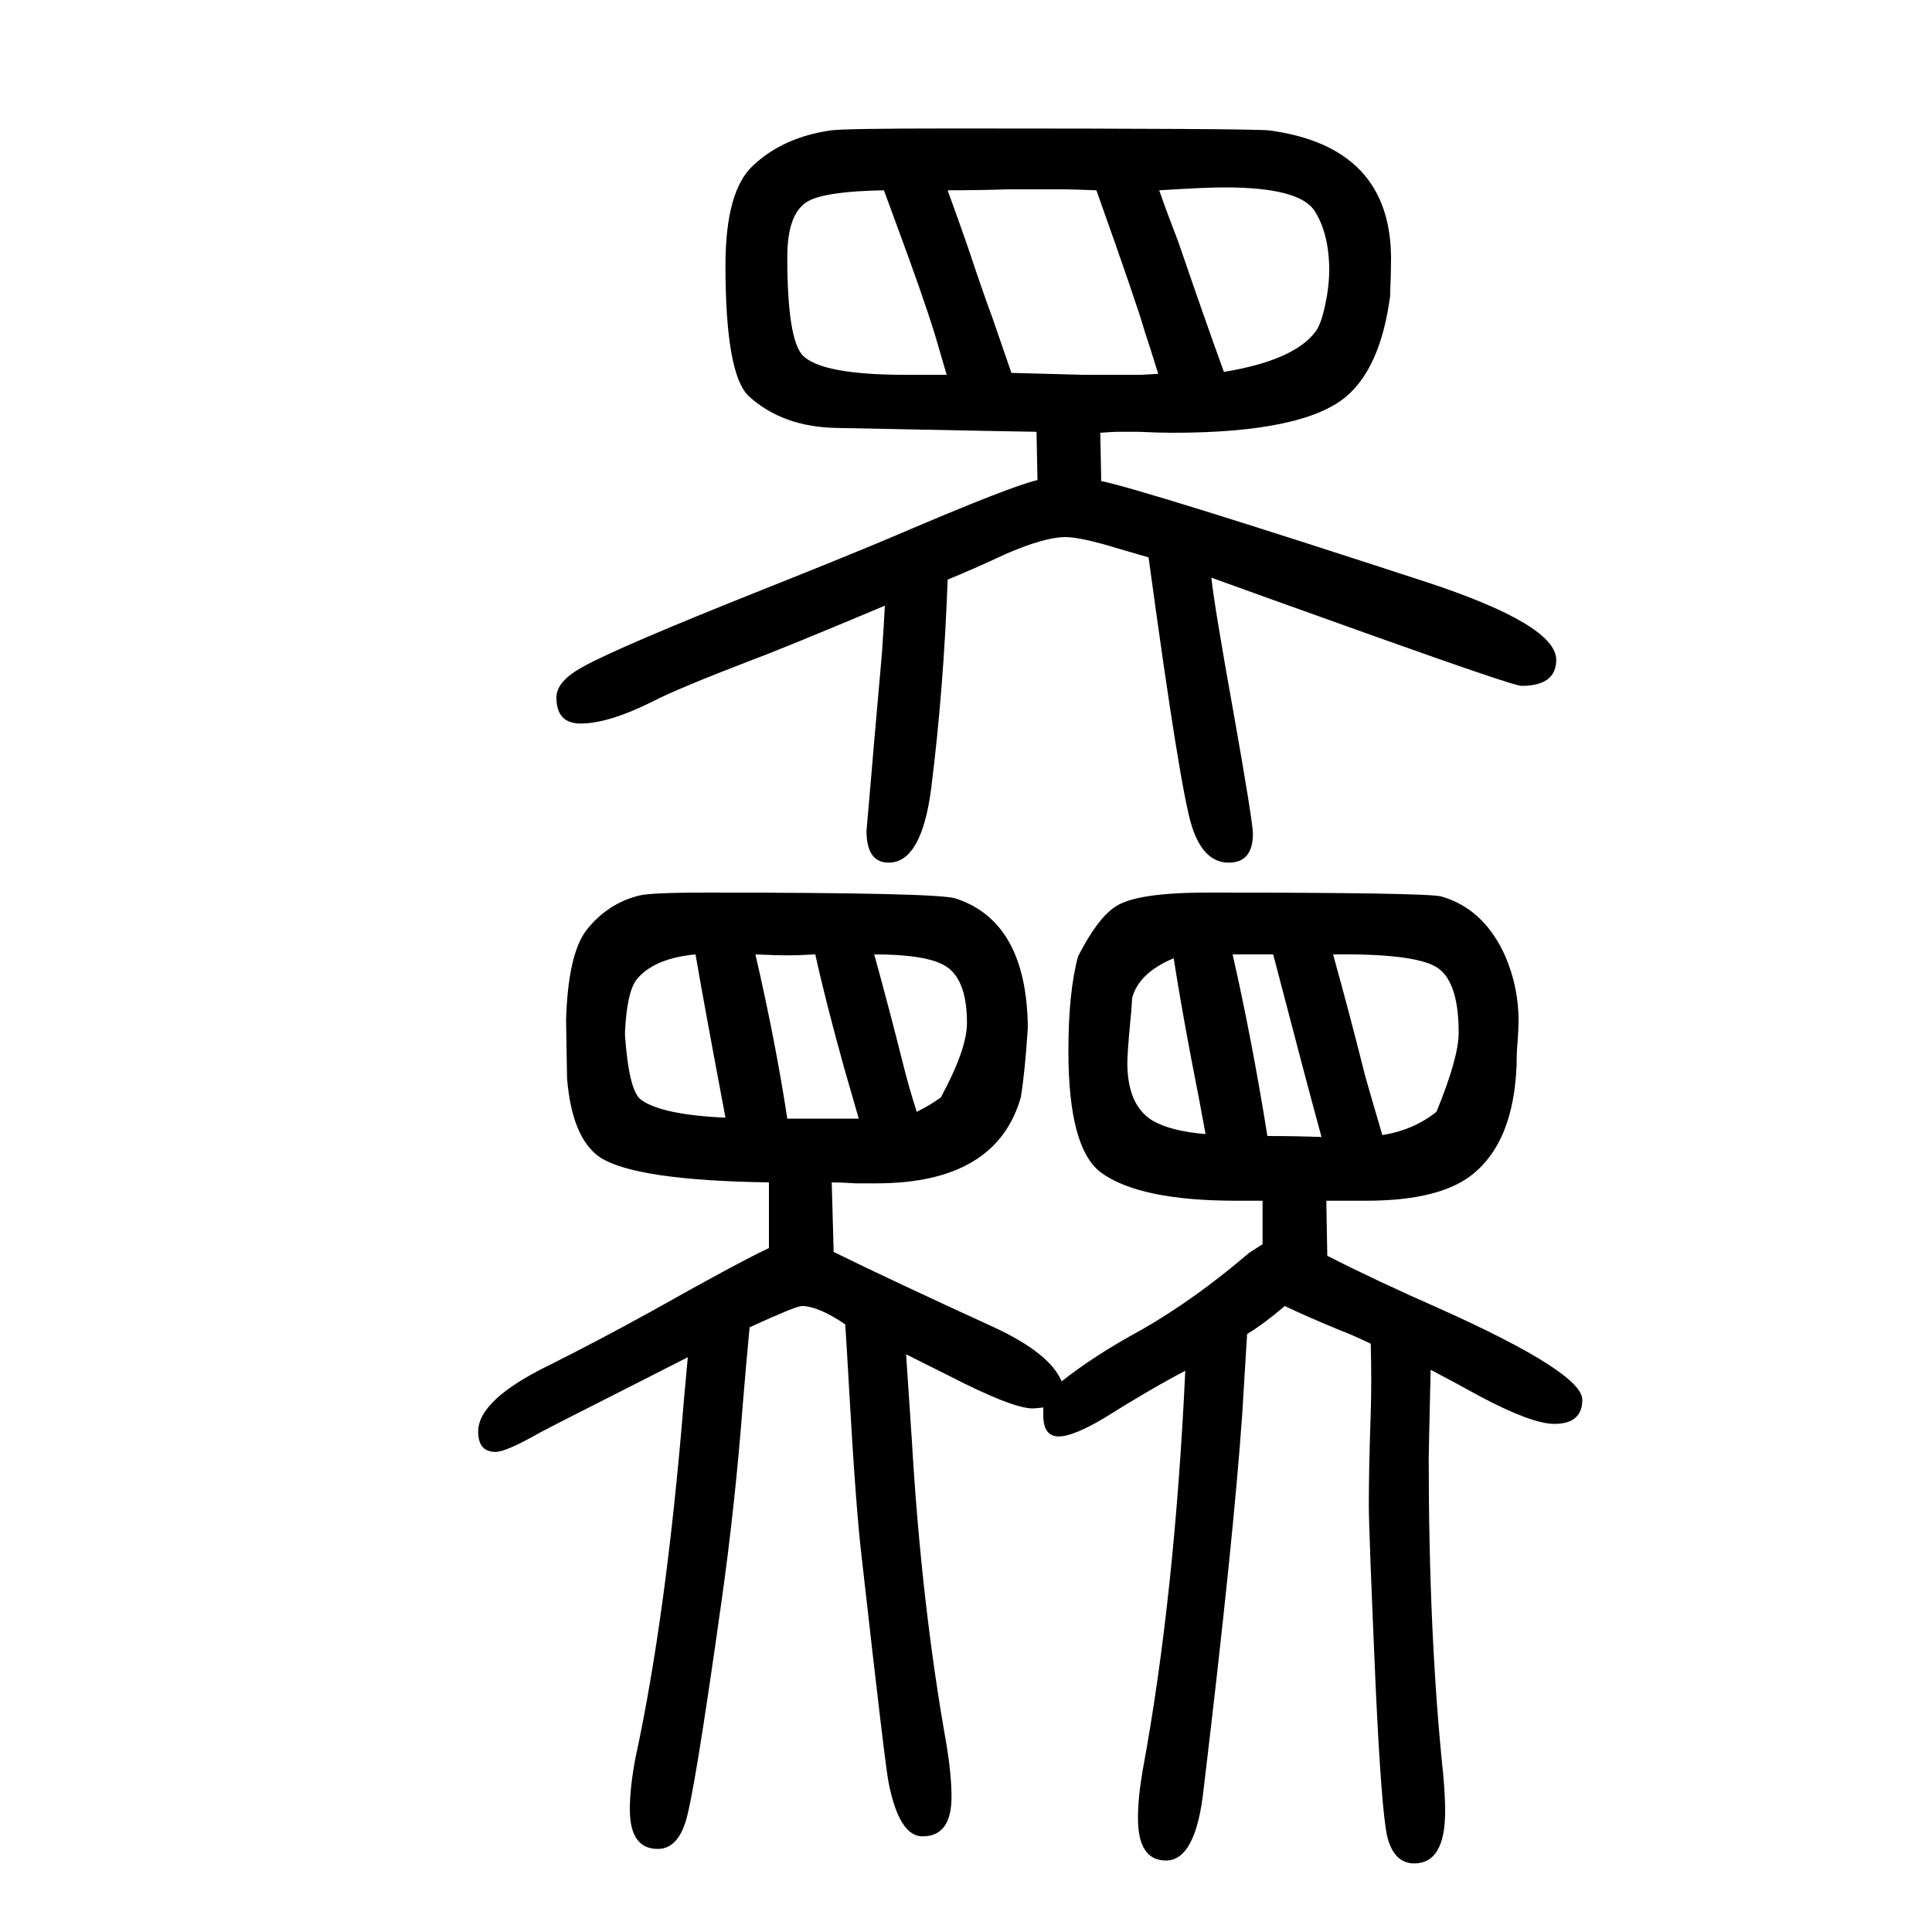
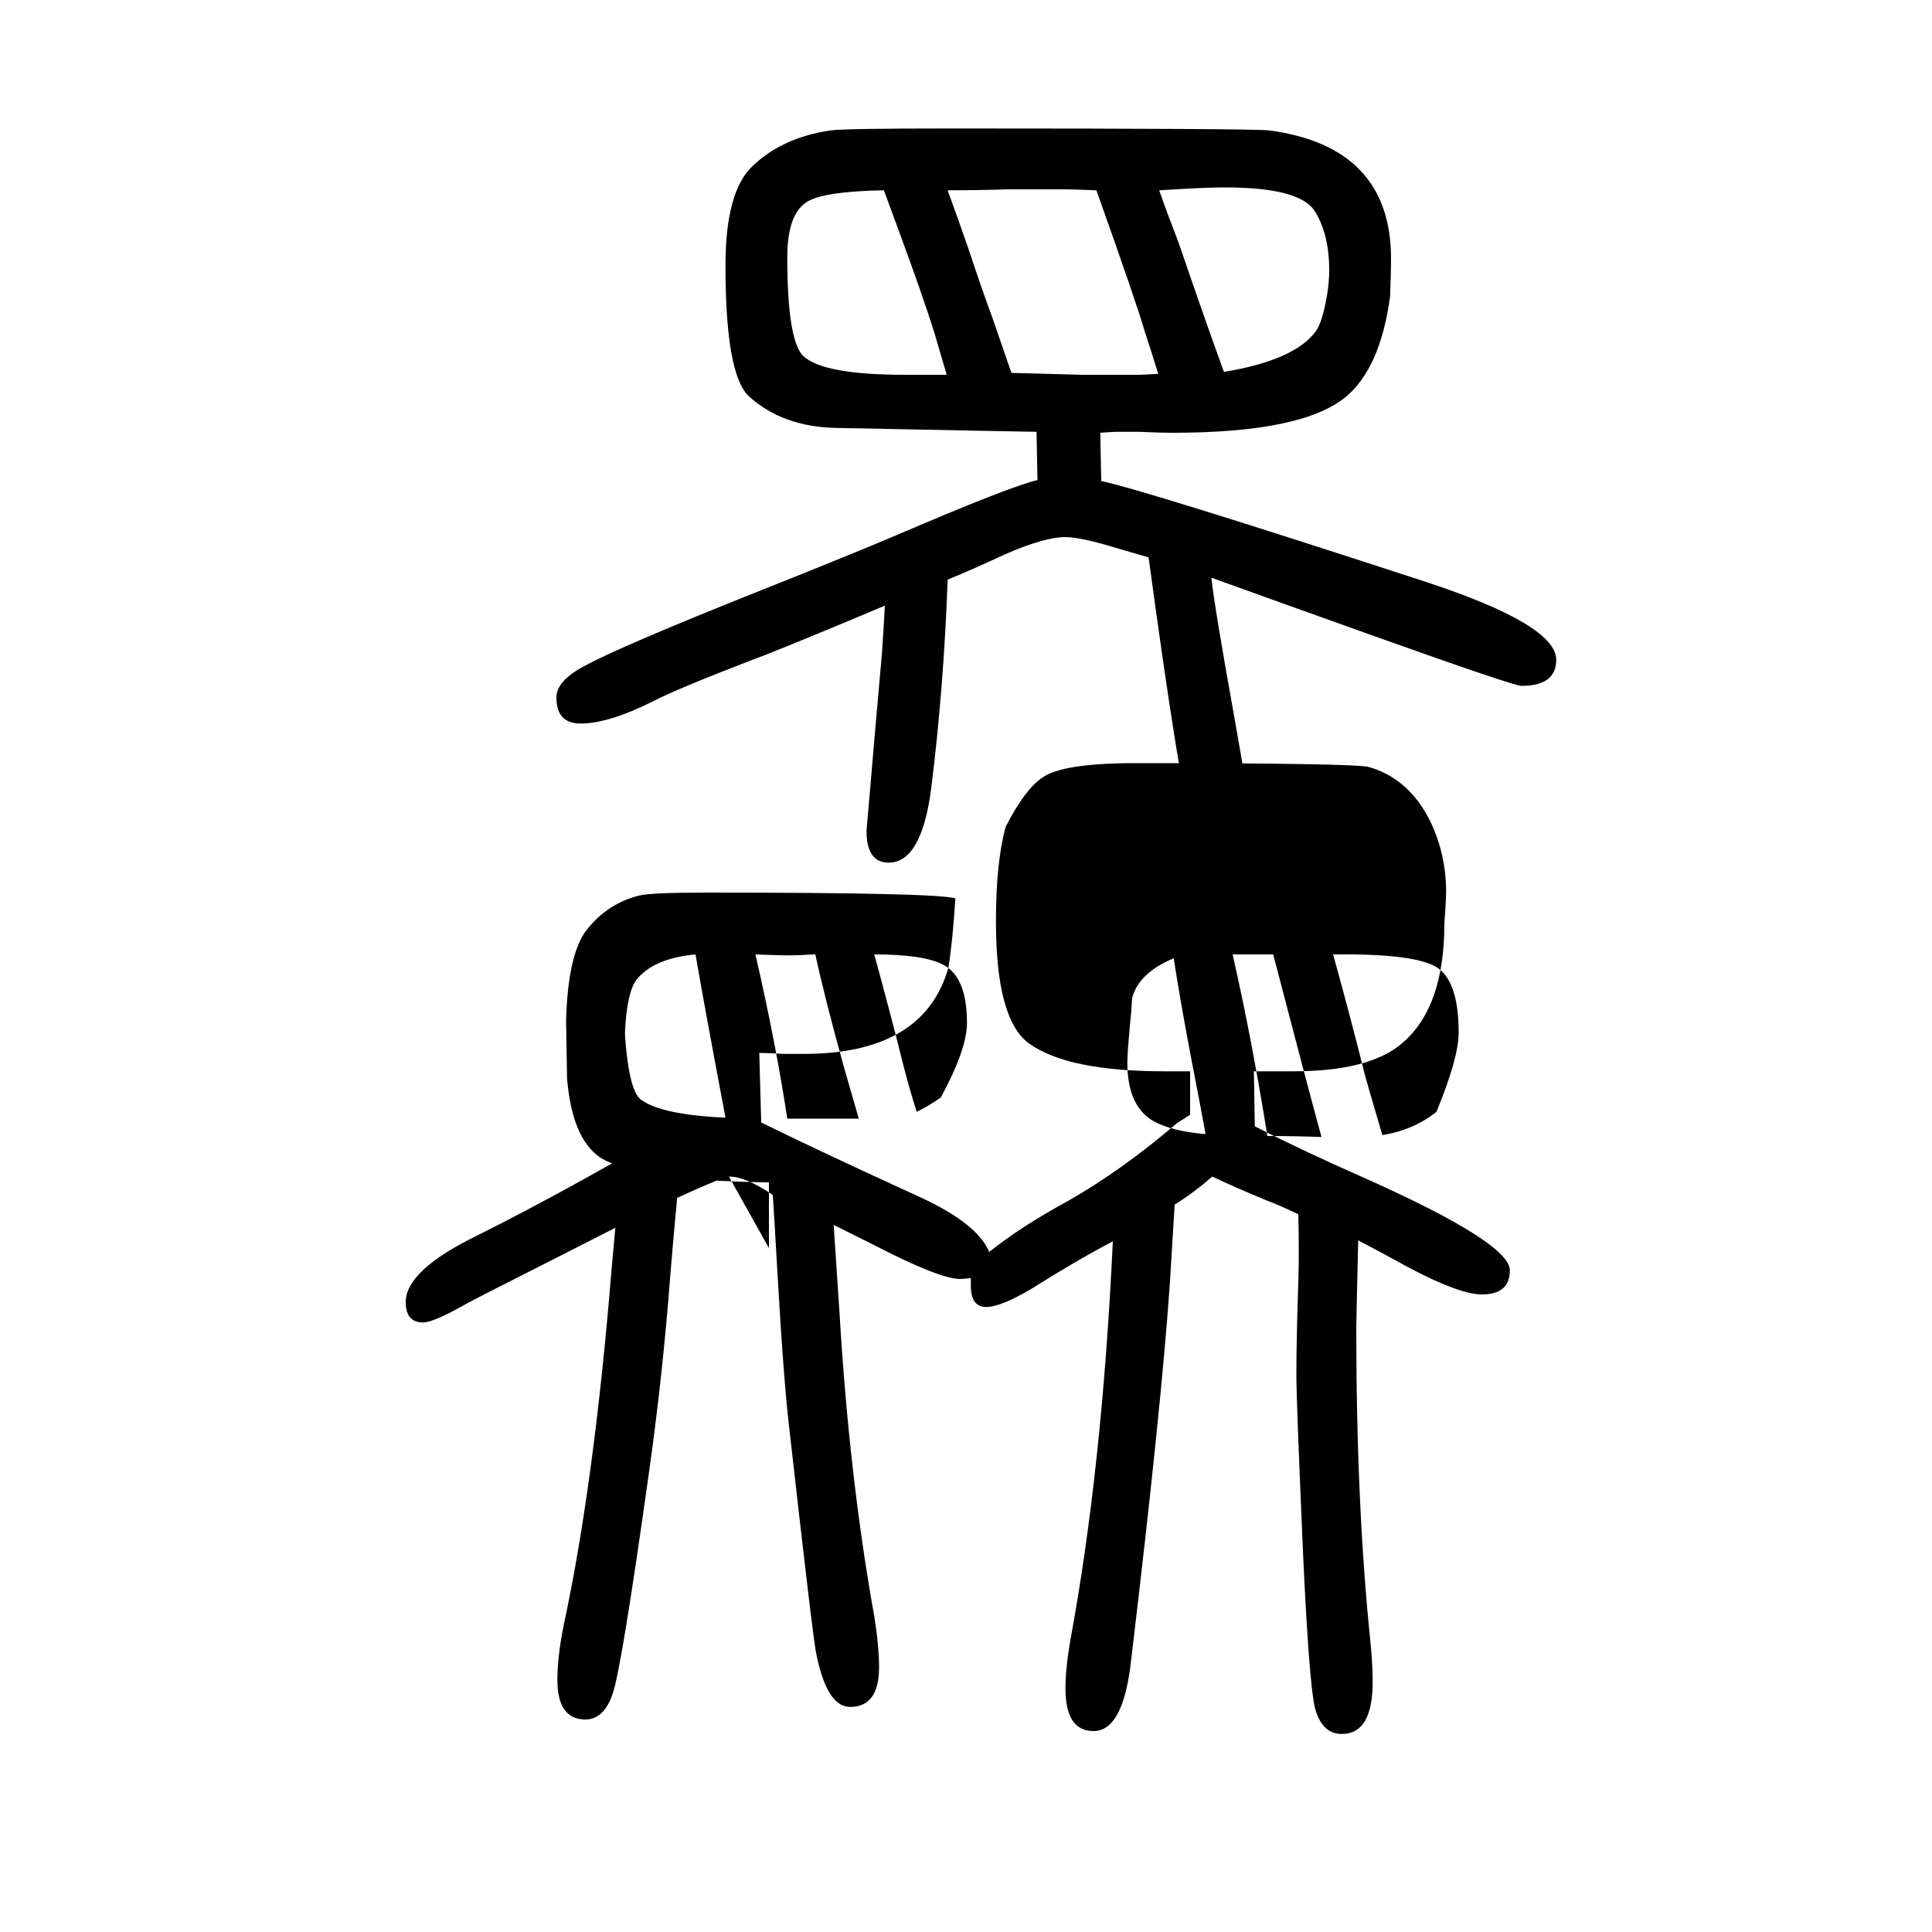
<svg xmlns="http://www.w3.org/2000/svg" height="100" width="100" version="1.1">
-   <path d="M796 358v68q-138 2 -175 26q-29 20 -34 82q0 3 -1 60q2 68 21 93q22 28 55 36q12 3 70 3q238 0 257 -6q74 -24 75 -134q-3 -46 -7 -70v-1q-25 -90 -150 -90h-21q-15 1 -25 1l2 -72q61 -30 166 -78q58 -27 70 -56q34 27 82 53q56 32 112 80q6 4 14 9v45h-9h-18 q-100 0 -140 29q-34 25 -34 126q0 61 10 98q20 39 38 51q21 15 96 15q227 0 242 -4q42 -12 64 -57q16 -34 16 -72q0 -7 -1 -22q-1 -9 -1 -23q-3 -80 -46 -114q-34 -27 -110 -27h-35h-6l1 -57q51 -26 117 -55q147 -66 147 -94q0 -25 -29 -25q-23 0 -76 28q-29 16 -52 28 q-2 -85 -2 -91q0 -185 15 -328q2 -22 2 -38q0 -54 -32 -54q-21 0 -28 28q-6 27 -12 157q-7 160 -7 186q0 38 2 96q1 31 0 71q-21 10 -32 14q-34 14 -57 25q-21 -18 -39 -29q-2 -32 -5 -82q-9 -130 -40 -389q-8 -74 -39 -74q-29 0 -29 44q0 21 5 50q33 178 44 413 q-38 -20 -84 -49q-32 -19 -47 -19q-16 0 -16 22v8q-8 -1 -11 -1q-21 0 -87 34l-44 22q2 -31 6 -90q10 -170 36 -315q5 -31 5 -53q0 -41 -30 -41q-24 0 -35 55q-3 12 -28 234q-6 50 -13 174q-2 36 -4 67q-28 19 -45 19q-6 0 -54 -22q-4 -42 -7 -79q-8 -105 -22 -204 q-29 -207 -38 -231q-9 -26 -28 -26q-29 0 -29 41q0 23 6 54q32 148 50 370l4 44l-55 -28q-85 -43 -98 -50q-35 -20 -46 -20q-18 0 -18 21q0 33 74 69q52 26 108 57q87 49 119 64zM1139 1202l1 -50q44 -9 338 -105q133 -44 133 -80q0 -27 -36 -27q-8 0 -151 51 q-140 50 -170 61q3 -29 23 -140q20 -113 20 -125q0 -30 -25 -30q-26 0 -38 37q-12 36 -45 279q-21 6 -31 9q-39 12 -55 12q-22 0 -63 -18q-32 -15 -59 -26q-4 -112 -17 -216q-10 -77 -44 -77q-23 0 -23 33l4 46l4 47l8 91q2 29 3 49q-107 -45 -137 -56q-78 -30 -103 -43 q-46 -23 -75 -23q-25 0 -25 27q0 17 28 32q36 20 184 79q93 37 140 57q119 51 146 57l-1 50q-7 0 -207 4q-56 1 -91 33q-24 23 -24 135q0 78 29 104q31 29 80 36q13 2 125 2q311 0 329 -2q126 -17 126 -133q0 -14 -1 -39q-10 -74 -46 -104q-45 -37 -179 -37q-15 0 -35 1h-23 q-3 0 -17 -1zM1172 617q-1 -17 -2 -25q-3 -33 -3 -42q0 -44 26 -60q19 -11 55 -14q-6 33 -15 79q-11 58 -18 103q-36 -15 -43 -41zM1276 662q20 -88 36 -188q28 0 56 -1l-10 37q-1 3 -40 152h-22h-20zM1380 662q17 -61 33 -125q3 -11 18 -62q32 5 56 24q23 56 23 82 q0 56 -25 69t-105 12zM782 662q21 -91 33 -170h11h63l-15 52q-20 72 -30 118h-1q-17 -1 -26 -1q-12 0 -35 1zM720 662q-43 -4 -61 -26q-10 -13 -12 -54v-4q4 -56 16 -66q21 -16 88 -19q-23 122 -31 169zM974 514q27 50 27 77q0 47 -24 60q-20 11 -72 11q16 -58 30 -114 q6 -24 14 -49q14 7 25 15zM1267 1265q73 12 95 42q7 9 12 39q2 13 2 24q0 39 -16 63q-17 23 -92 23q-21 0 -68 -3q8 -23 20 -54q27 -79 47 -134zM1199 1263q-9 29 -14 44q-8 28 -50 146q-26 1 -32 1h-60q-30 -1 -62 -1q12 -33 21 -59q16 -48 25 -72q11 -32 20 -58l74 -2h29 h31zM980 1262q-8 27 -12 41q-12 39 -39 112q-4 11 -14 38q-59 -1 -78 -11q-22 -12 -22 -58q0 -85 16 -102q20 -20 106 -20h43z" style="" transform="scale(0.05 -0.05) translate(0 -1650)" />
+   <path d="M796 358v68q-138 2 -175 26q-29 20 -34 82q0 3 -1 60q2 68 21 93q22 28 55 36q12 3 70 3q238 0 257 -6q-3 -46 -7 -70v-1q-25 -90 -150 -90h-21q-15 1 -25 1l2 -72q61 -30 166 -78q58 -27 70 -56q34 27 82 53q56 32 112 80q6 4 14 9v45h-9h-18 q-100 0 -140 29q-34 25 -34 126q0 61 10 98q20 39 38 51q21 15 96 15q227 0 242 -4q42 -12 64 -57q16 -34 16 -72q0 -7 -1 -22q-1 -9 -1 -23q-3 -80 -46 -114q-34 -27 -110 -27h-35h-6l1 -57q51 -26 117 -55q147 -66 147 -94q0 -25 -29 -25q-23 0 -76 28q-29 16 -52 28 q-2 -85 -2 -91q0 -185 15 -328q2 -22 2 -38q0 -54 -32 -54q-21 0 -28 28q-6 27 -12 157q-7 160 -7 186q0 38 2 96q1 31 0 71q-21 10 -32 14q-34 14 -57 25q-21 -18 -39 -29q-2 -32 -5 -82q-9 -130 -40 -389q-8 -74 -39 -74q-29 0 -29 44q0 21 5 50q33 178 44 413 q-38 -20 -84 -49q-32 -19 -47 -19q-16 0 -16 22v8q-8 -1 -11 -1q-21 0 -87 34l-44 22q2 -31 6 -90q10 -170 36 -315q5 -31 5 -53q0 -41 -30 -41q-24 0 -35 55q-3 12 -28 234q-6 50 -13 174q-2 36 -4 67q-28 19 -45 19q-6 0 -54 -22q-4 -42 -7 -79q-8 -105 -22 -204 q-29 -207 -38 -231q-9 -26 -28 -26q-29 0 -29 41q0 23 6 54q32 148 50 370l4 44l-55 -28q-85 -43 -98 -50q-35 -20 -46 -20q-18 0 -18 21q0 33 74 69q52 26 108 57q87 49 119 64zM1139 1202l1 -50q44 -9 338 -105q133 -44 133 -80q0 -27 -36 -27q-8 0 -151 51 q-140 50 -170 61q3 -29 23 -140q20 -113 20 -125q0 -30 -25 -30q-26 0 -38 37q-12 36 -45 279q-21 6 -31 9q-39 12 -55 12q-22 0 -63 -18q-32 -15 -59 -26q-4 -112 -17 -216q-10 -77 -44 -77q-23 0 -23 33l4 46l4 47l8 91q2 29 3 49q-107 -45 -137 -56q-78 -30 -103 -43 q-46 -23 -75 -23q-25 0 -25 27q0 17 28 32q36 20 184 79q93 37 140 57q119 51 146 57l-1 50q-7 0 -207 4q-56 1 -91 33q-24 23 -24 135q0 78 29 104q31 29 80 36q13 2 125 2q311 0 329 -2q126 -17 126 -133q0 -14 -1 -39q-10 -74 -46 -104q-45 -37 -179 -37q-15 0 -35 1h-23 q-3 0 -17 -1zM1172 617q-1 -17 -2 -25q-3 -33 -3 -42q0 -44 26 -60q19 -11 55 -14q-6 33 -15 79q-11 58 -18 103q-36 -15 -43 -41zM1276 662q20 -88 36 -188q28 0 56 -1l-10 37q-1 3 -40 152h-22h-20zM1380 662q17 -61 33 -125q3 -11 18 -62q32 5 56 24q23 56 23 82 q0 56 -25 69t-105 12zM782 662q21 -91 33 -170h11h63l-15 52q-20 72 -30 118h-1q-17 -1 -26 -1q-12 0 -35 1zM720 662q-43 -4 -61 -26q-10 -13 -12 -54v-4q4 -56 16 -66q21 -16 88 -19q-23 122 -31 169zM974 514q27 50 27 77q0 47 -24 60q-20 11 -72 11q16 -58 30 -114 q6 -24 14 -49q14 7 25 15zM1267 1265q73 12 95 42q7 9 12 39q2 13 2 24q0 39 -16 63q-17 23 -92 23q-21 0 -68 -3q8 -23 20 -54q27 -79 47 -134zM1199 1263q-9 29 -14 44q-8 28 -50 146q-26 1 -32 1h-60q-30 -1 -62 -1q12 -33 21 -59q16 -48 25 -72q11 -32 20 -58l74 -2h29 h31zM980 1262q-8 27 -12 41q-12 39 -39 112q-4 11 -14 38q-59 -1 -78 -11q-22 -12 -22 -58q0 -85 16 -102q20 -20 106 -20h43z" style="" transform="scale(0.05 -0.05) translate(0 -1650)" />
</svg>